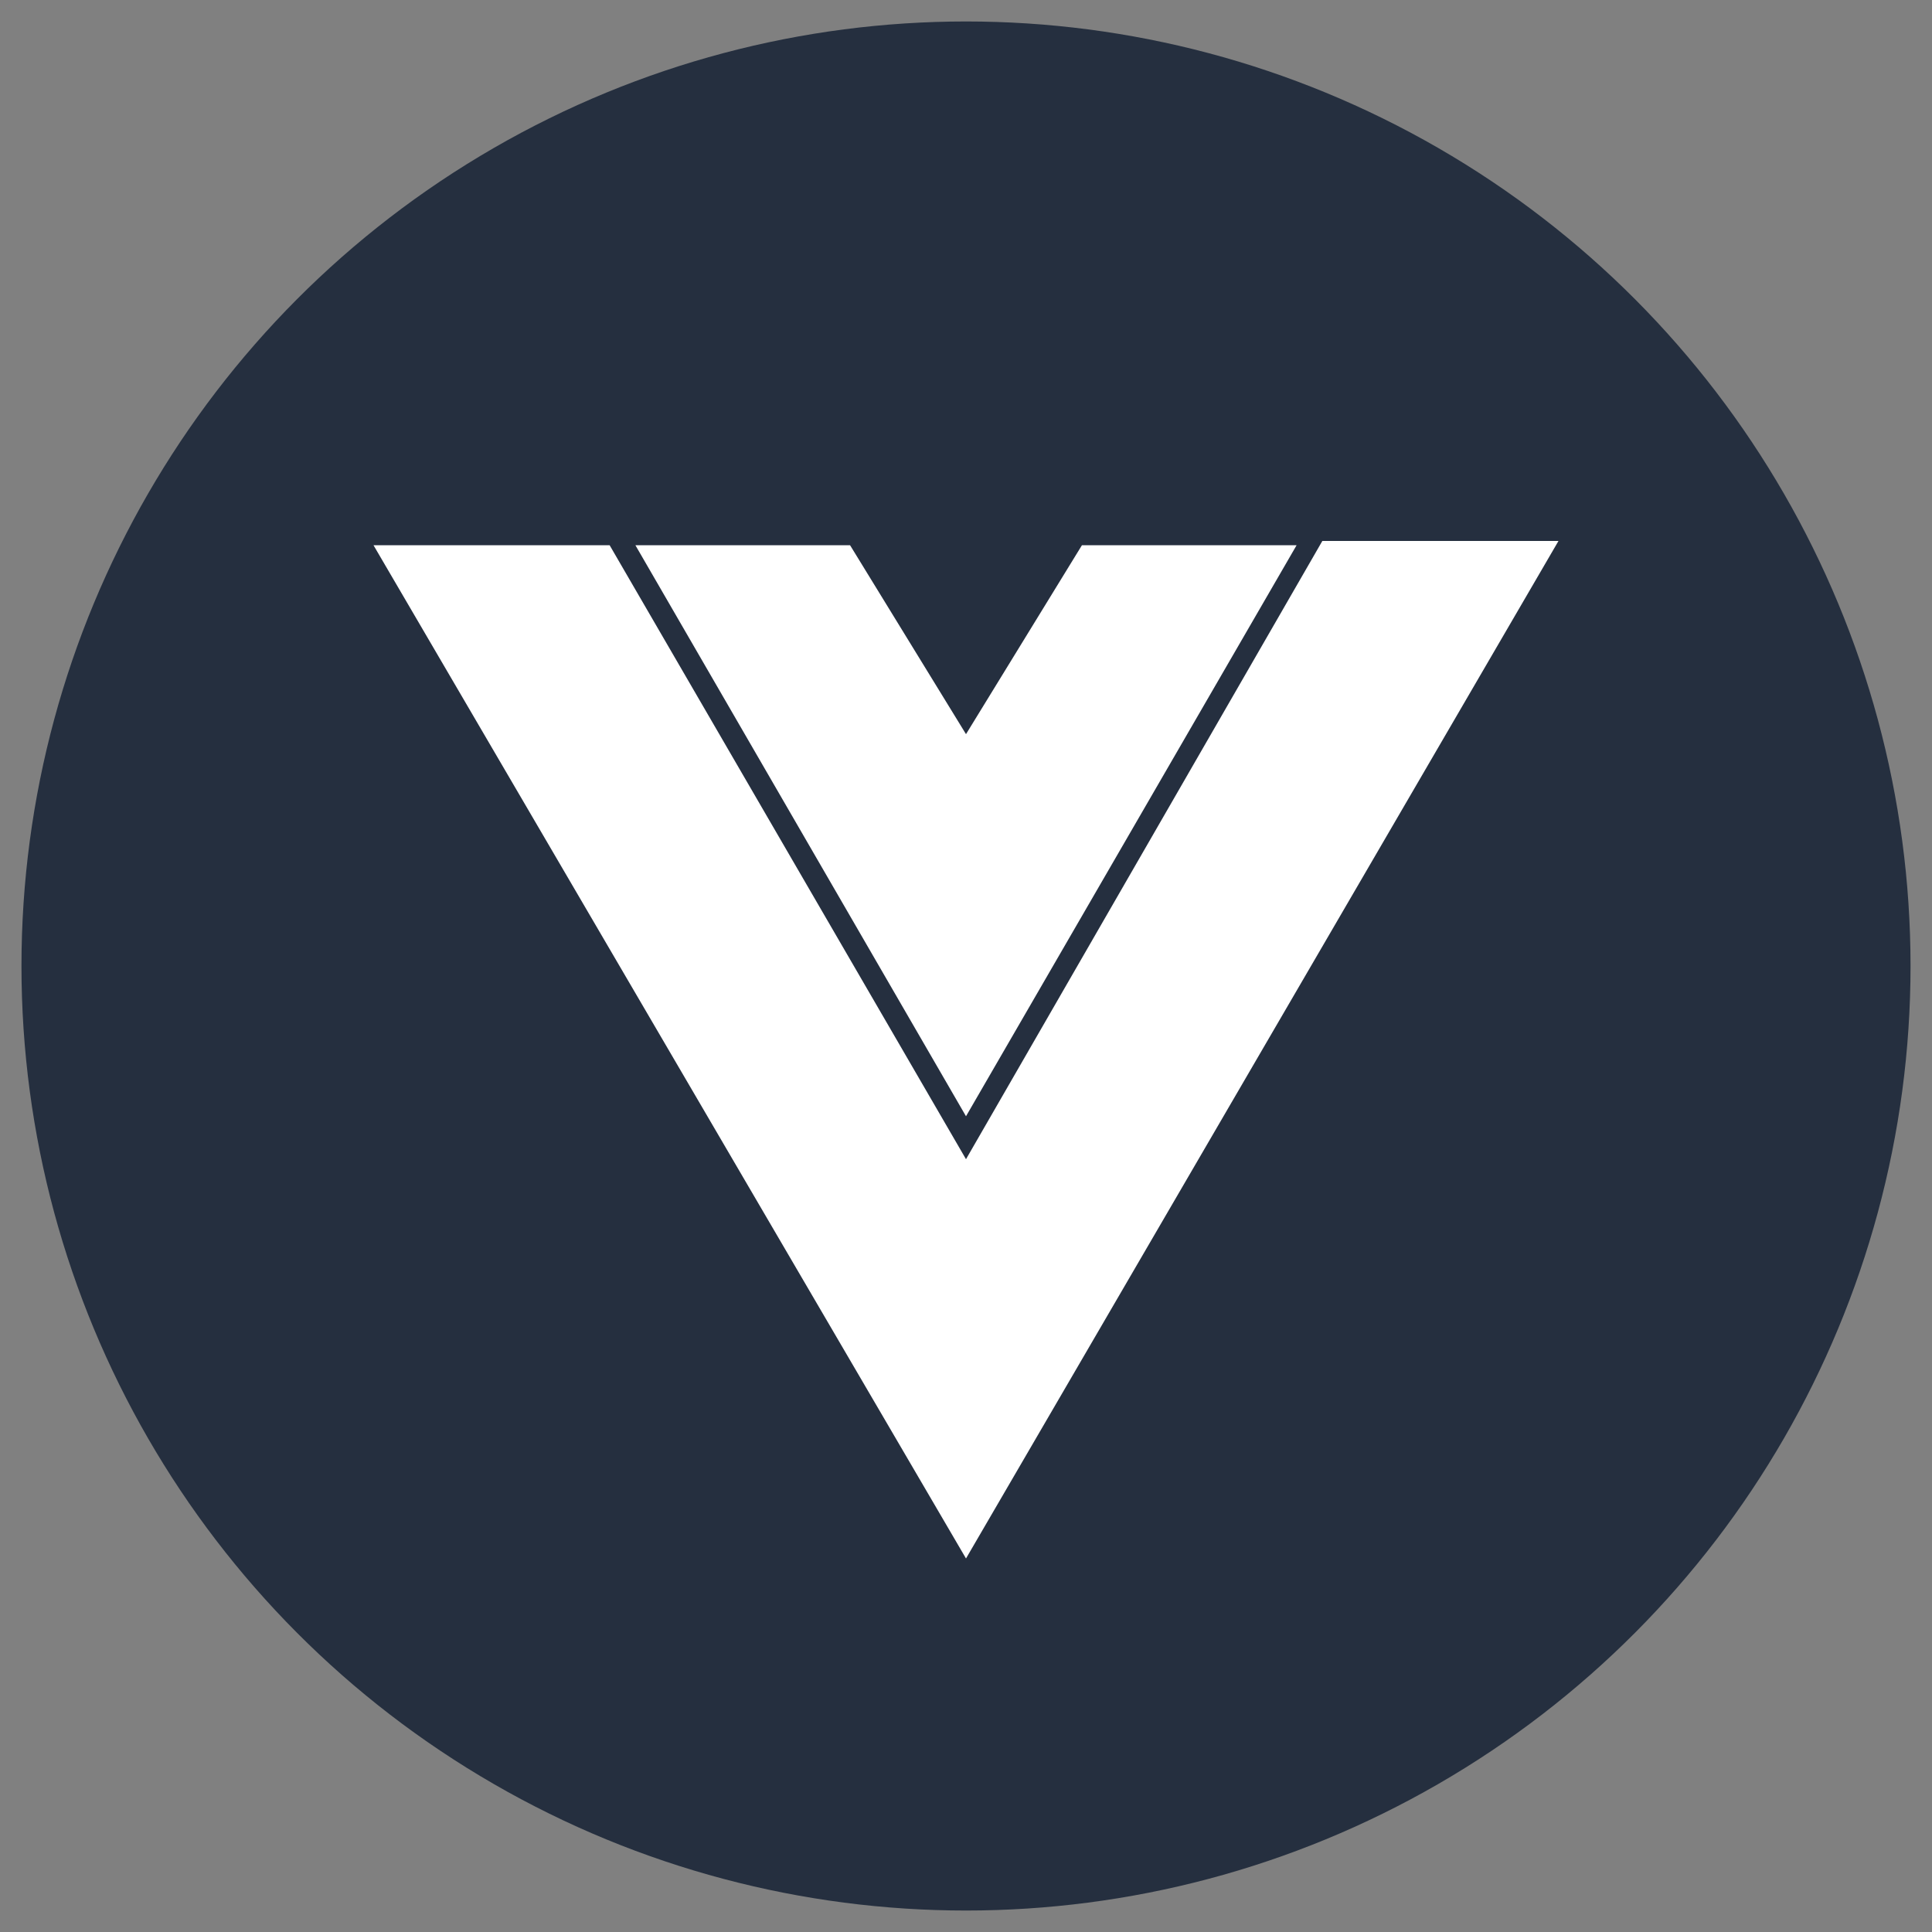
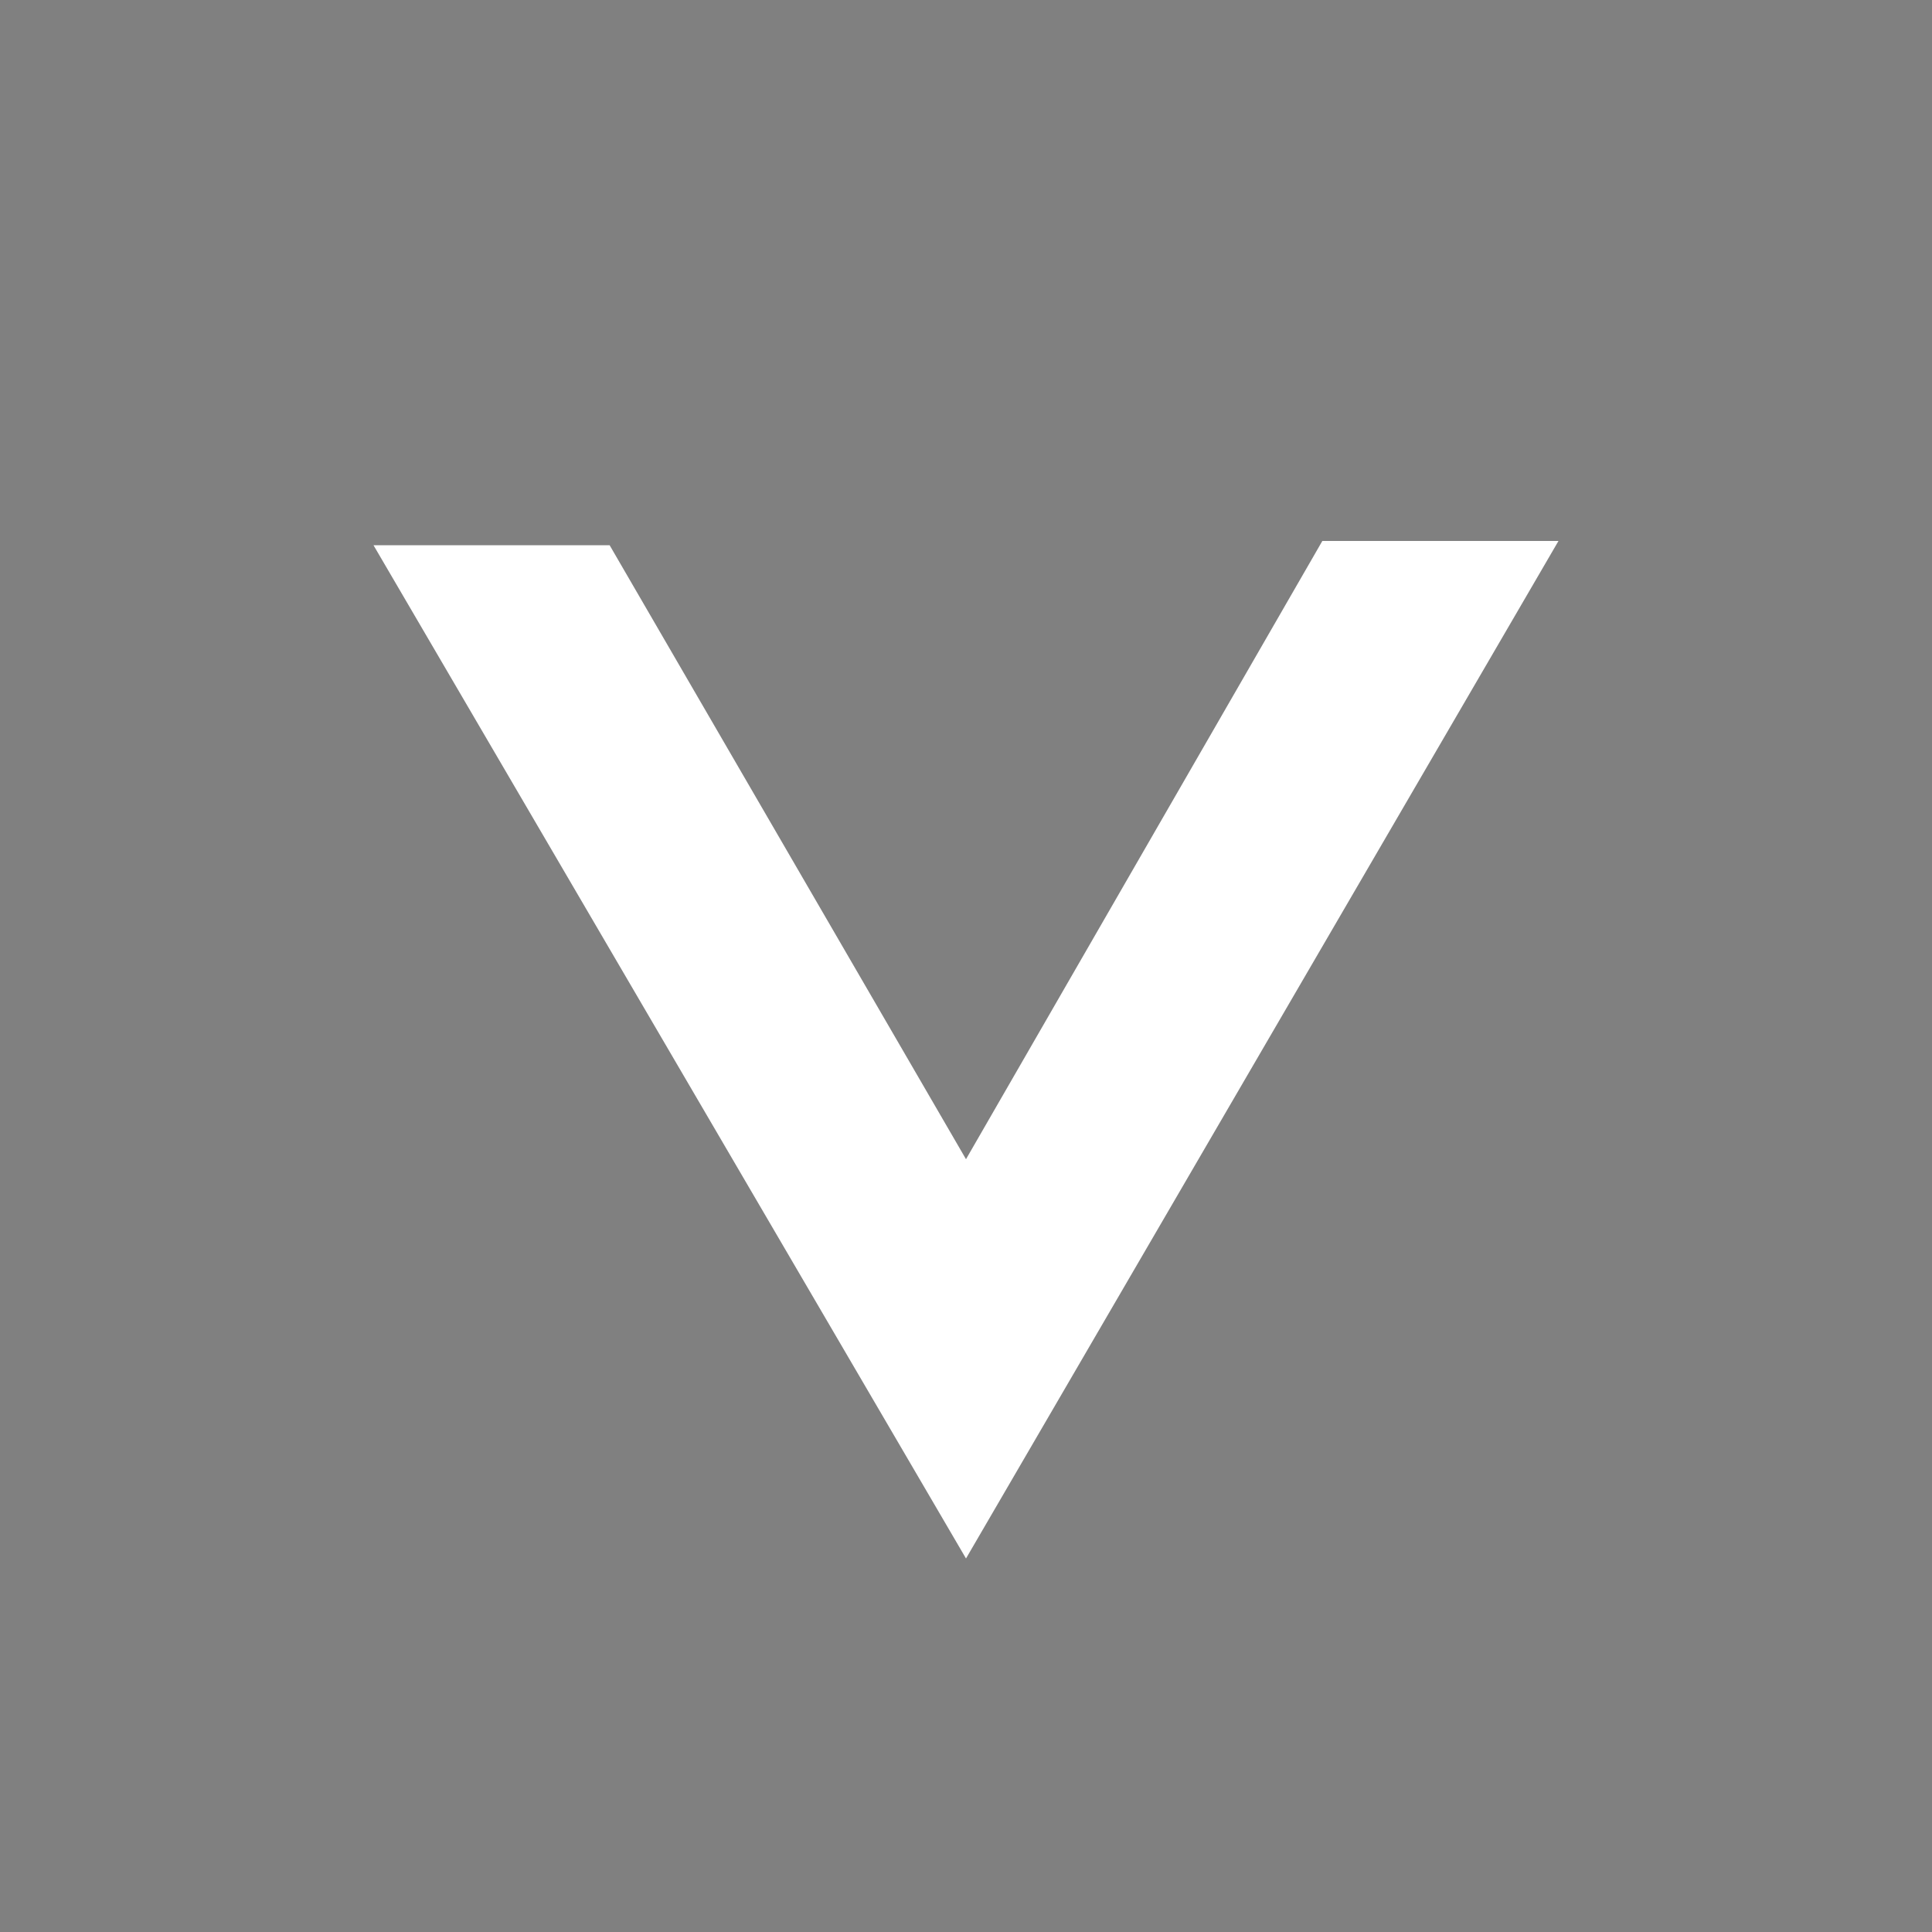
<svg xmlns="http://www.w3.org/2000/svg" id="Слой_1" viewBox="0 0 45 45">
  <rect x="0" y="0" width="45" height="45" fill="#808080" stroke="none" />
  <style>.st1{fill:#fff}</style>
-   <circle cx="22.5" cy="22.5" r="22" fill="#252f3f" />
  <g id="original">
    <path d="M8.7 12.7h5.5L22.5 27l8.3-14.4h5.5L22.5 36.3 8.7 12.7zm0 0" class="st1" />
-     <path d="m25.2 12.7-2.7 4.4-2.7-4.4h-5L22.5 26l7.7-13.3z" class="st1" />
  </g>
</svg>